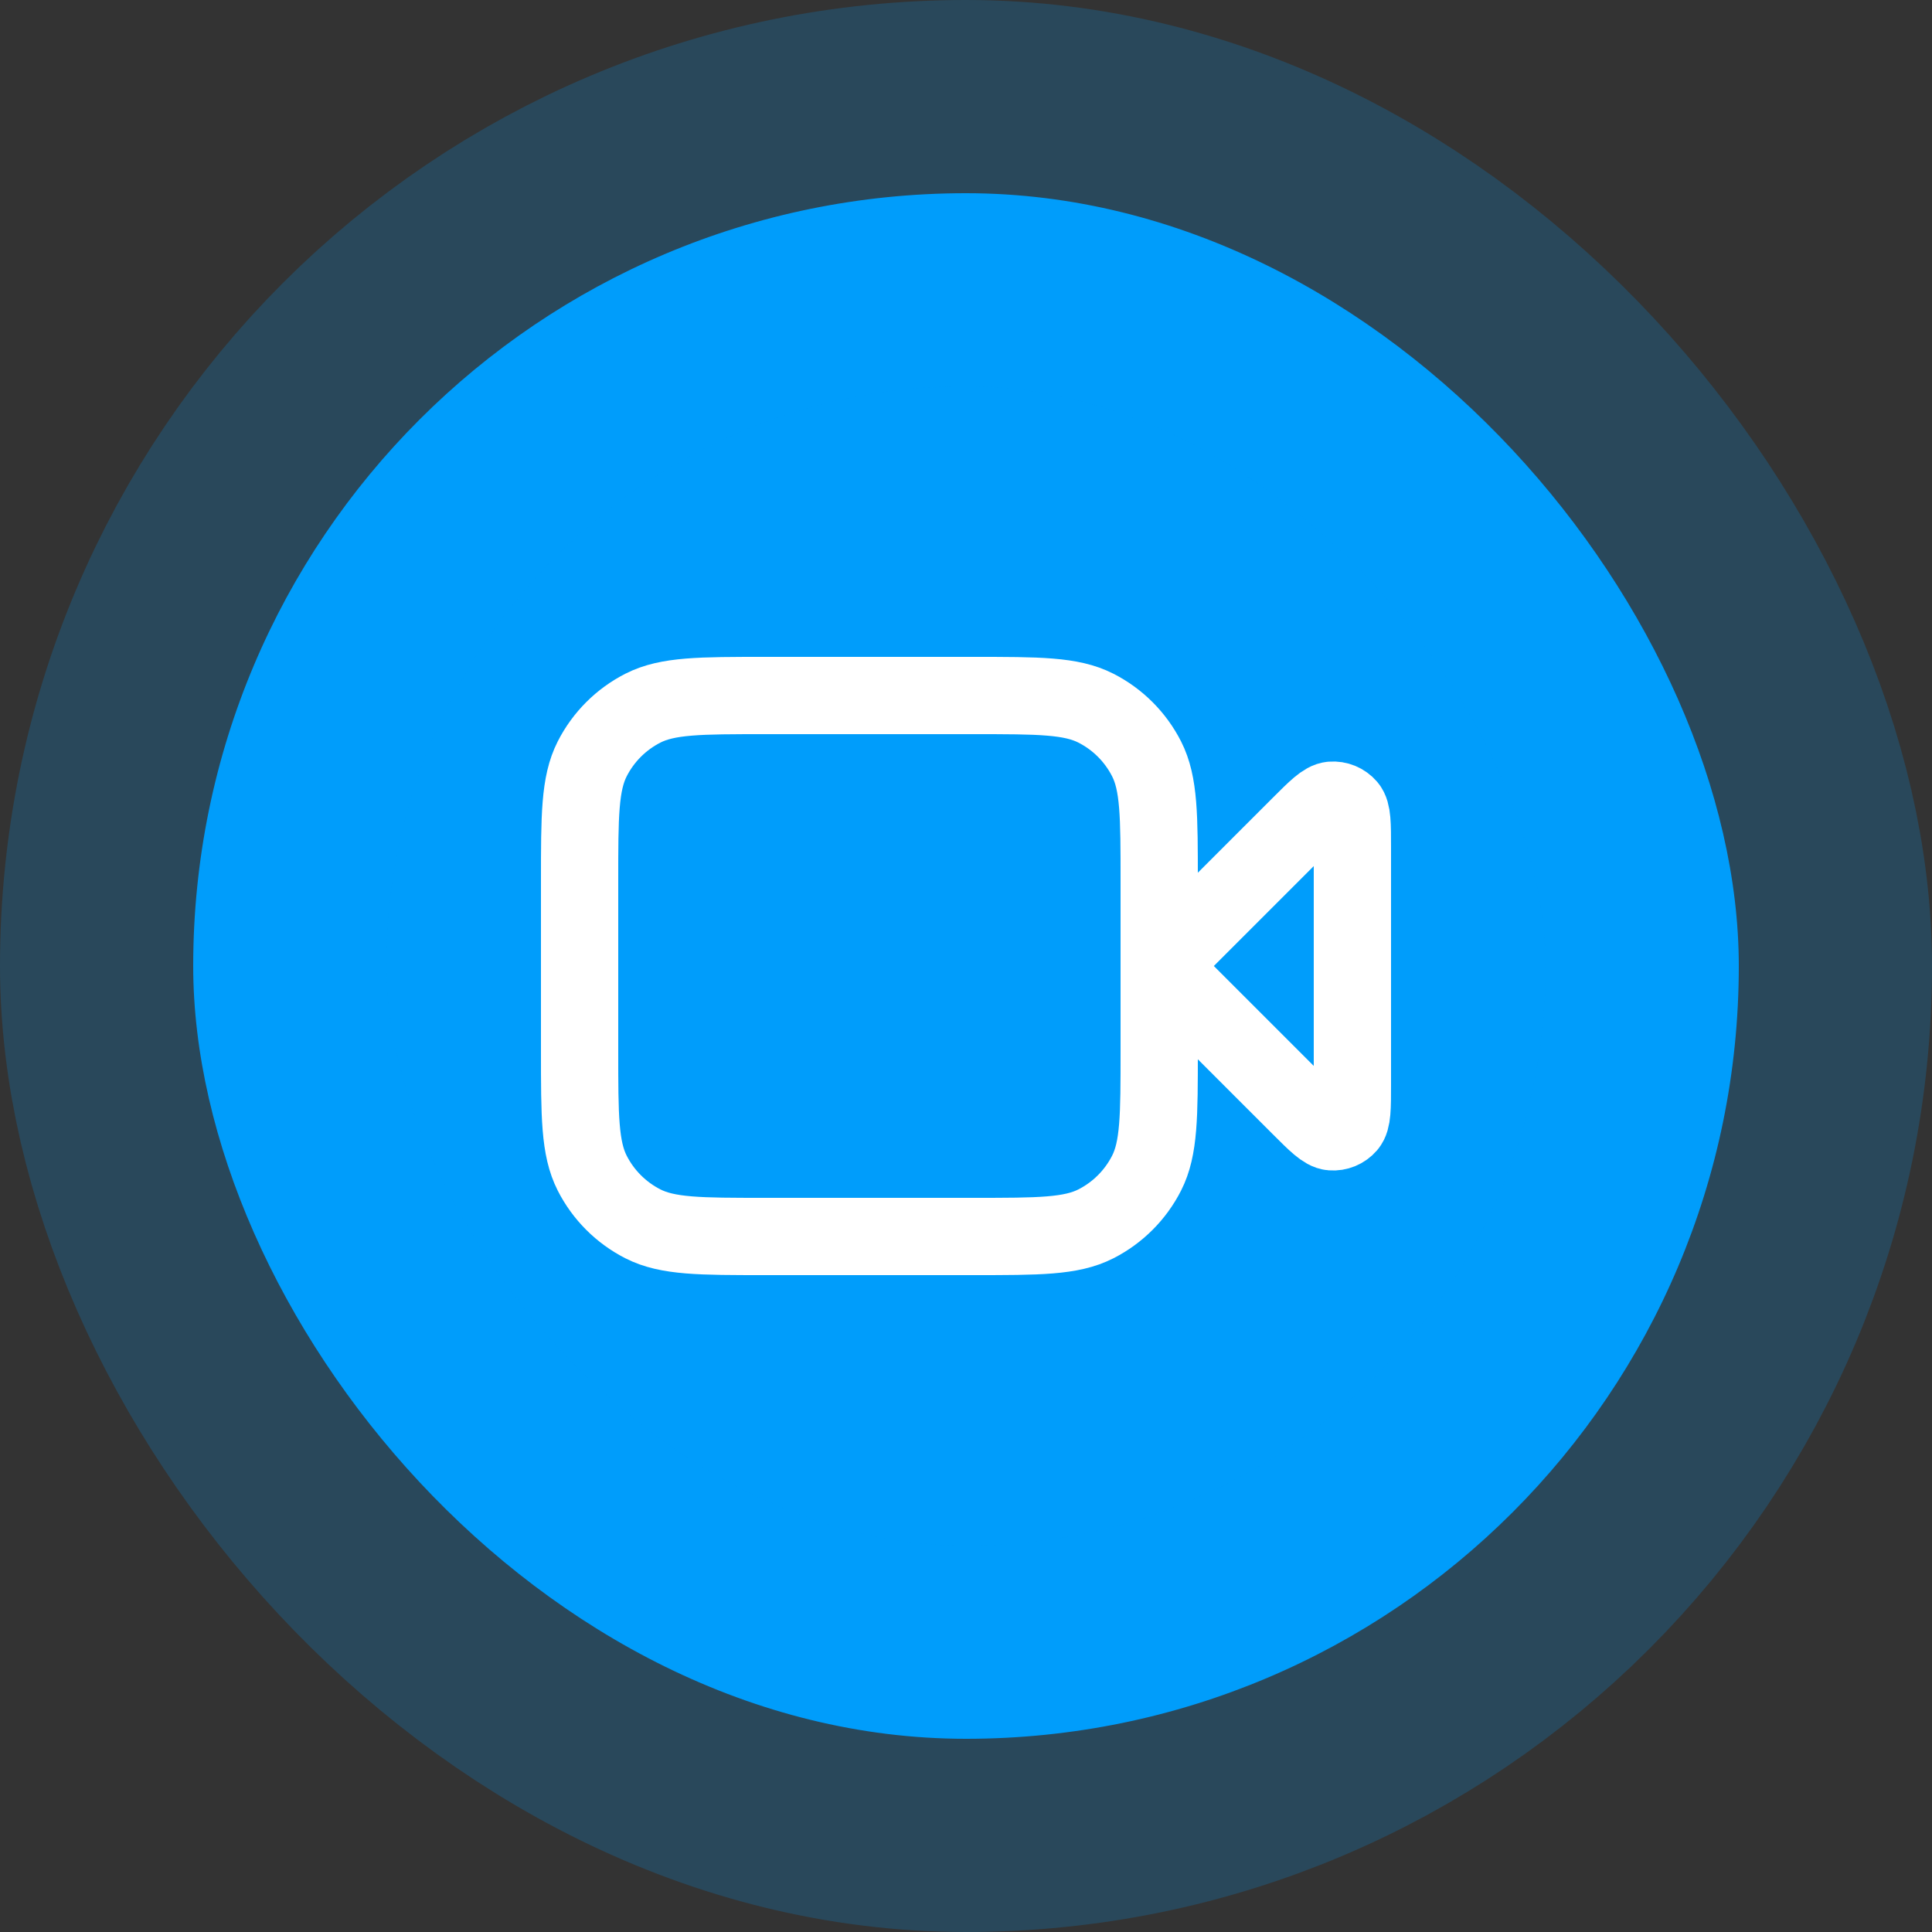
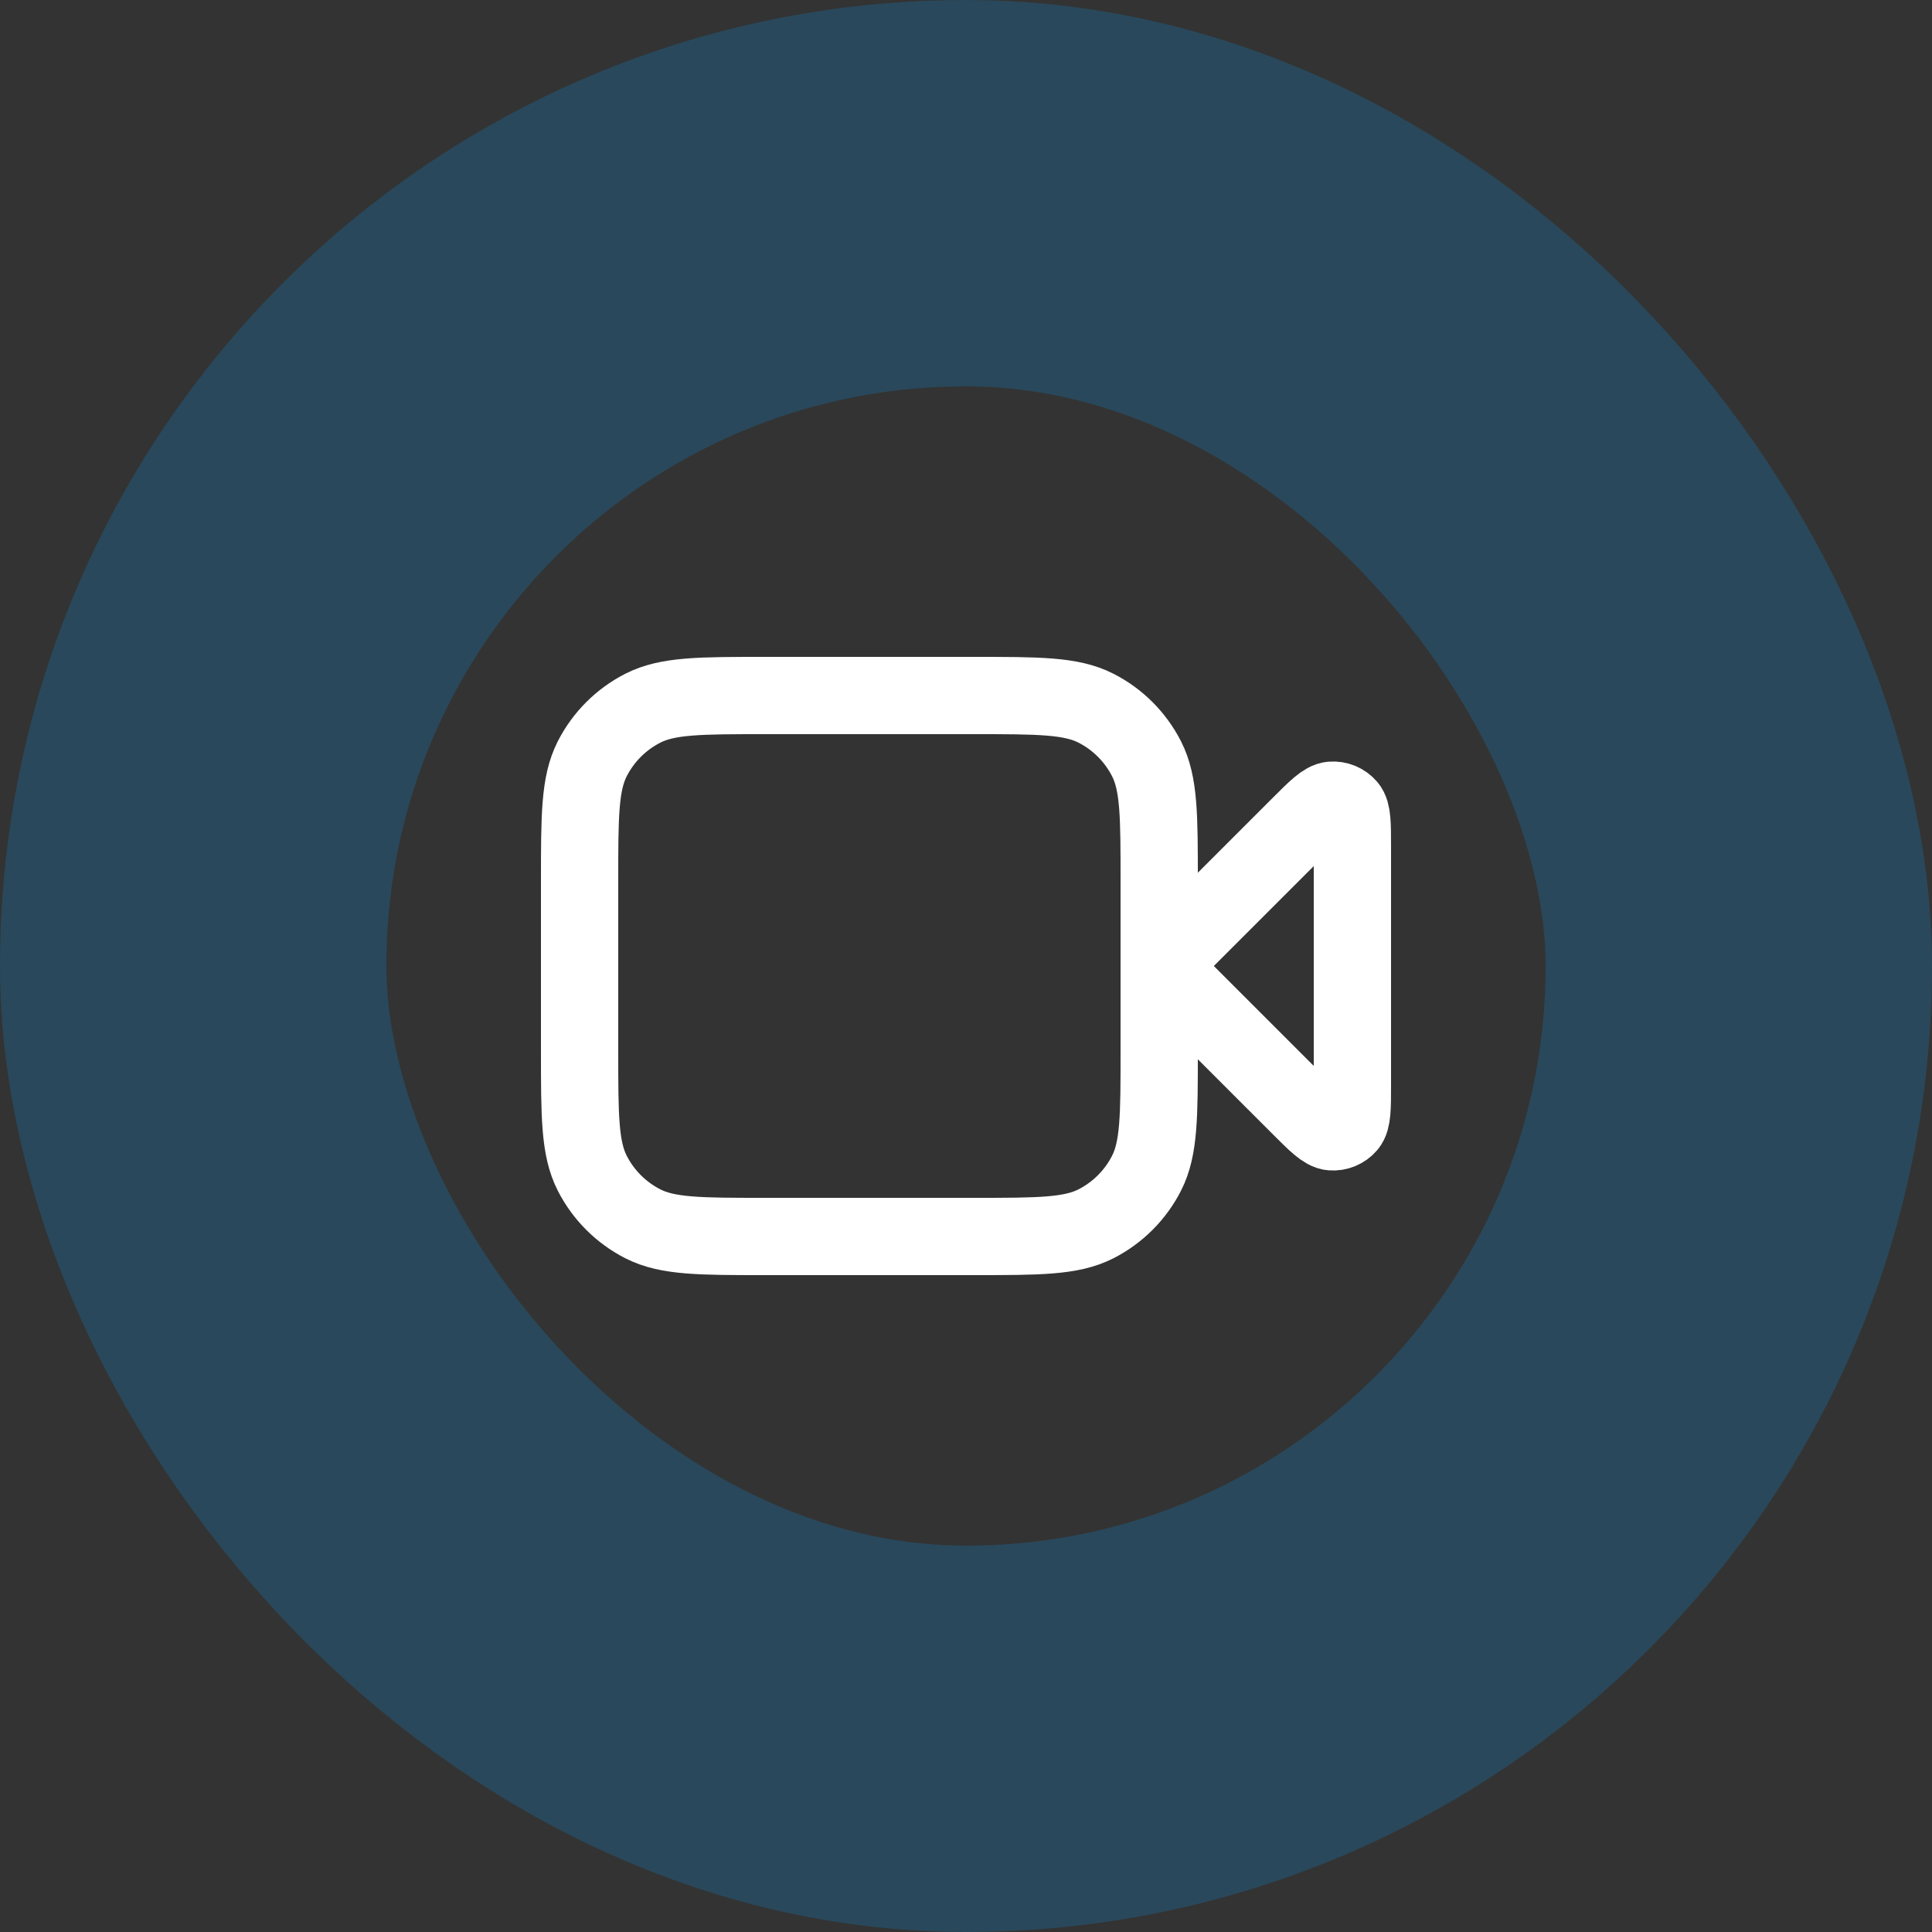
<svg xmlns="http://www.w3.org/2000/svg" width="50" height="50" viewBox="0 0 50 50" fill="none">
  <rect x="0" y="0" width="50" height="50" fill="#333333" stroke="none" />
-   <rect x="5" y="5" width="40" height="40" rx="20" fill="#009DFB" />
  <rect x="5" y="5" width="40" height="40" rx="20" stroke="#009DFB" stroke-opacity="0.2" stroke-width="10" />
  <path d="M35 21.931C35 21.326 35 21.023 34.88 20.882C34.776 20.761 34.62 20.696 34.461 20.709C34.277 20.723 34.063 20.937 33.634 21.366L30 25L33.634 28.634C34.063 29.063 34.277 29.277 34.461 29.291C34.62 29.304 34.776 29.239 34.88 29.118C35 28.977 35 28.674 35 28.069V21.931Z" stroke="white" stroke-width="2" stroke-linecap="round" stroke-linejoin="round" />
  <path d="M15 22.8C15 21.12 15 20.28 15.327 19.638C15.615 19.073 16.073 18.615 16.638 18.327C17.28 18 18.12 18 19.8 18H25.2C26.88 18 27.72 18 28.362 18.327C28.927 18.615 29.385 19.073 29.673 19.638C30 20.28 30 21.12 30 22.8V27.2C30 28.88 30 29.72 29.673 30.362C29.385 30.927 28.927 31.385 28.362 31.673C27.72 32 26.88 32 25.2 32H19.8C18.12 32 17.28 32 16.638 31.673C16.073 31.385 15.615 30.927 15.327 30.362C15 29.72 15 28.88 15 27.2V22.8Z" stroke="white" stroke-width="2" stroke-linecap="round" stroke-linejoin="round" />
</svg>